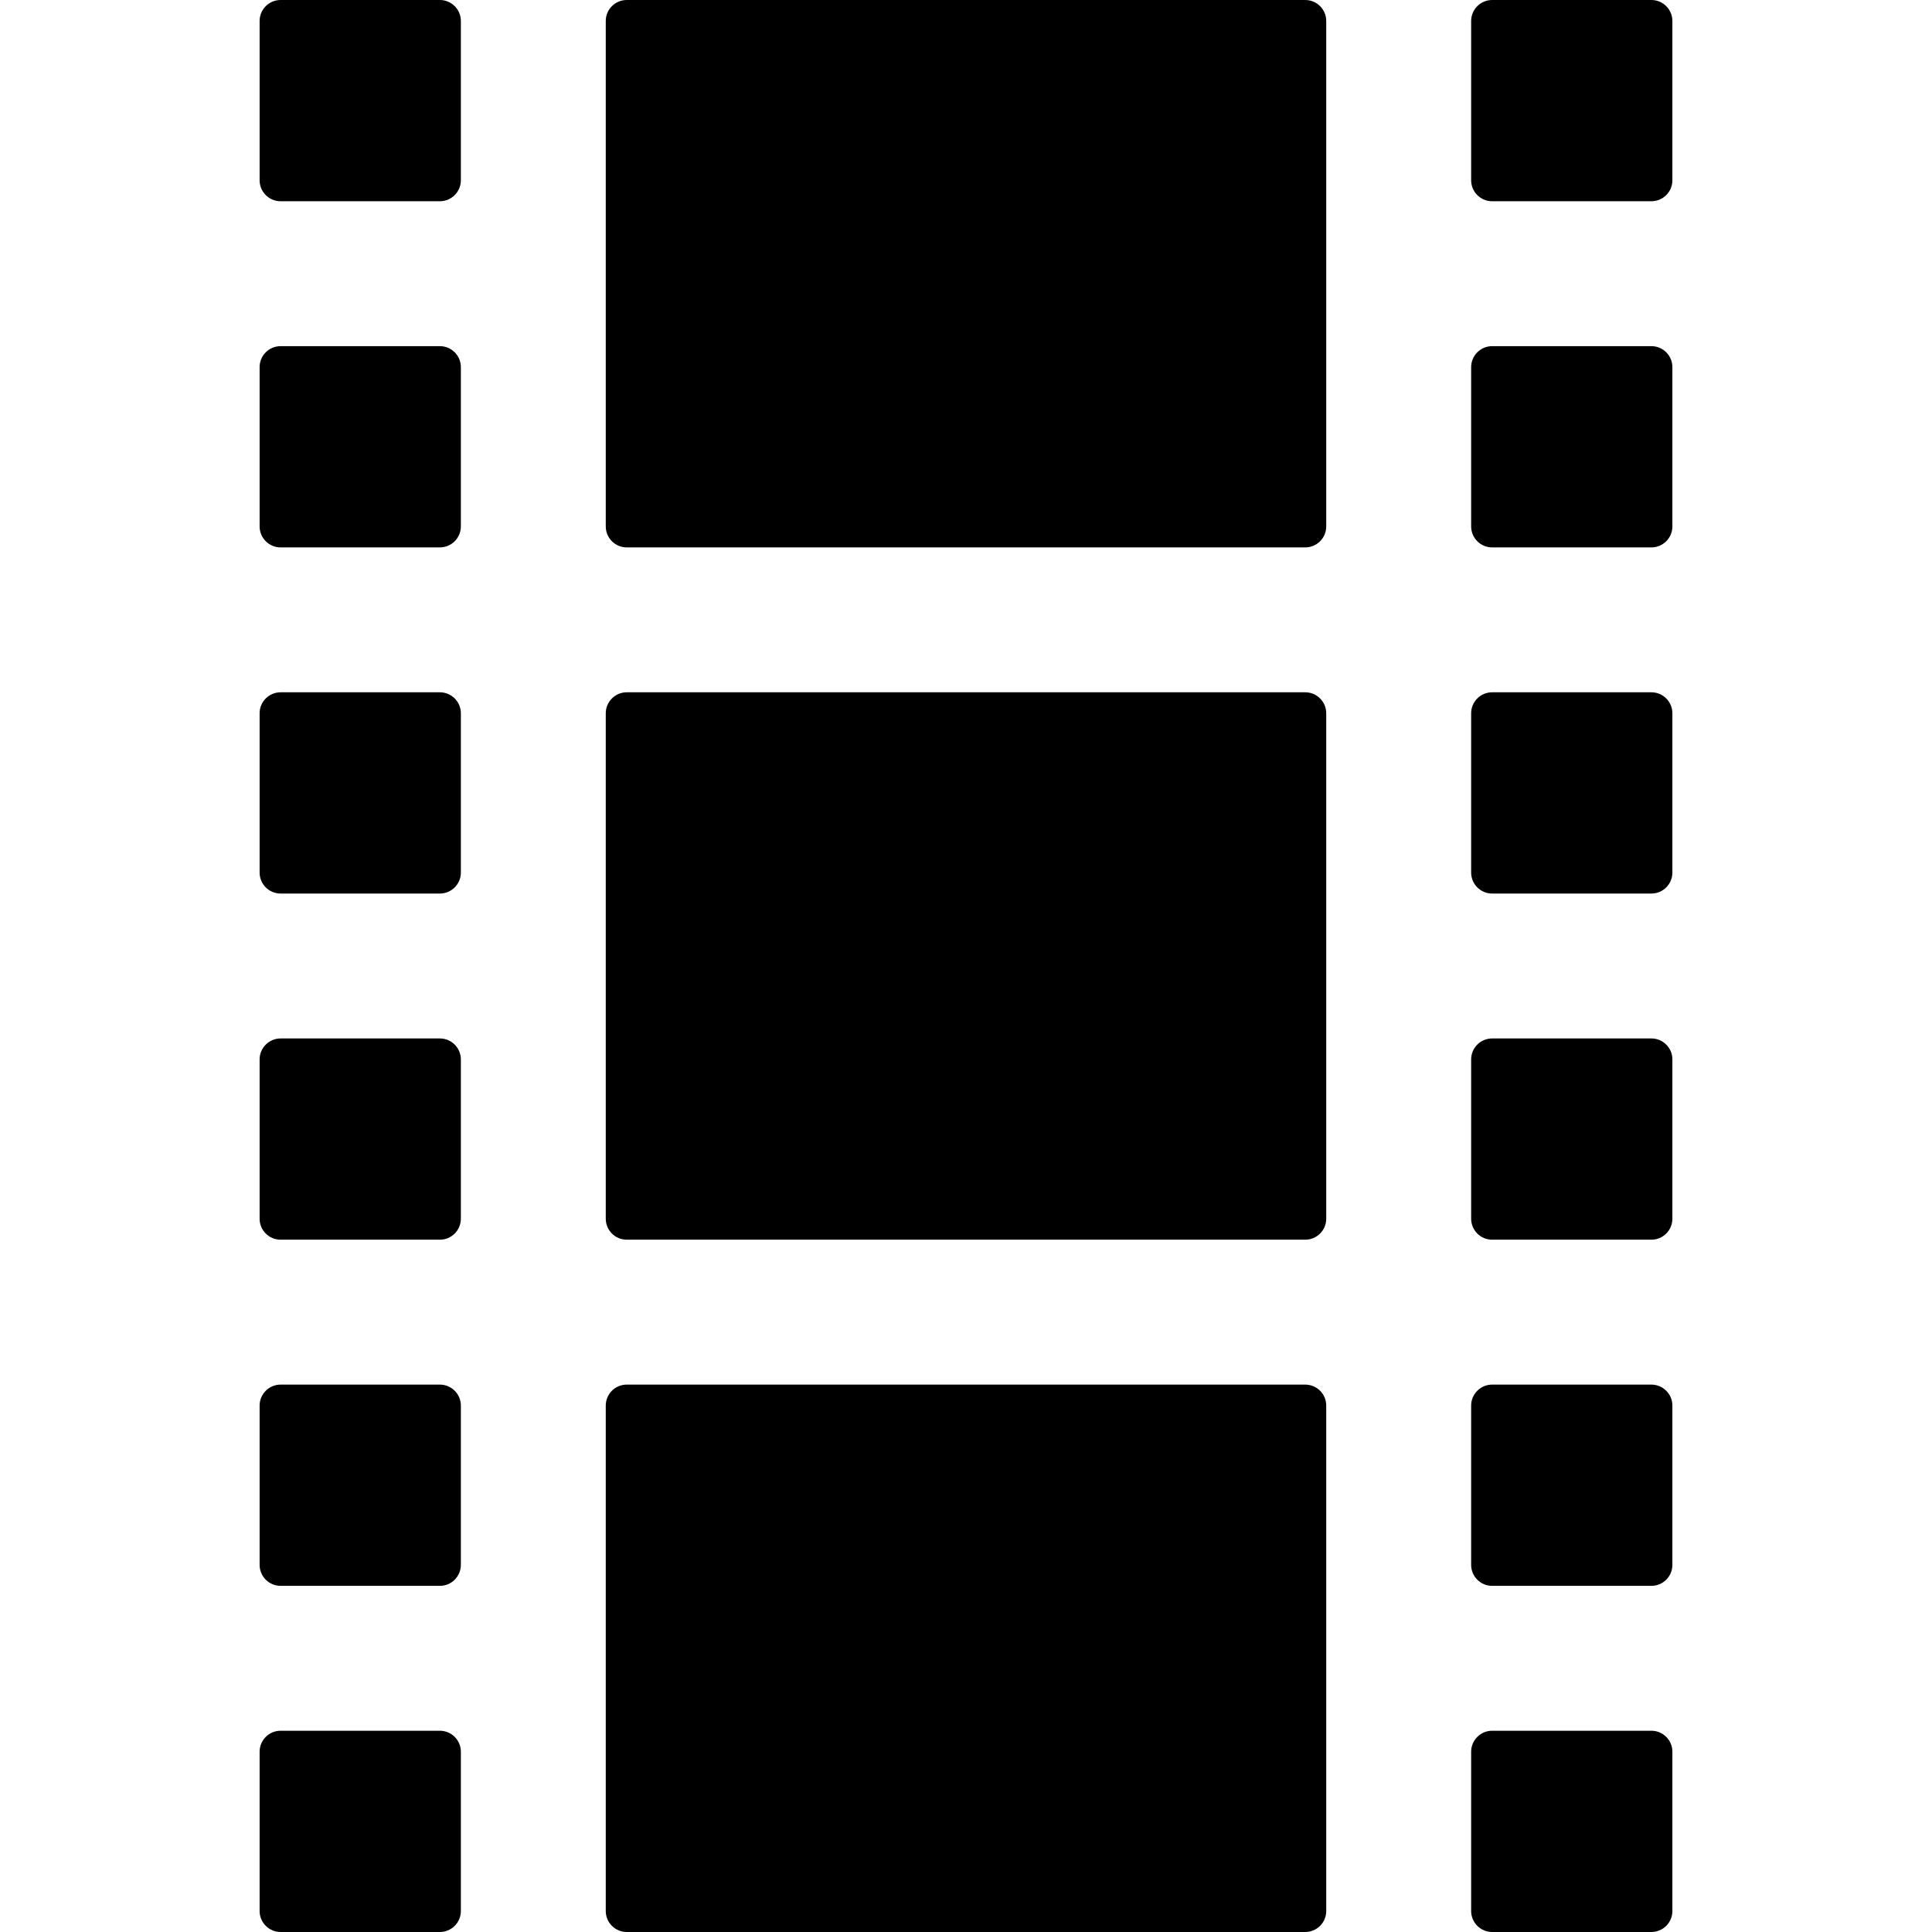
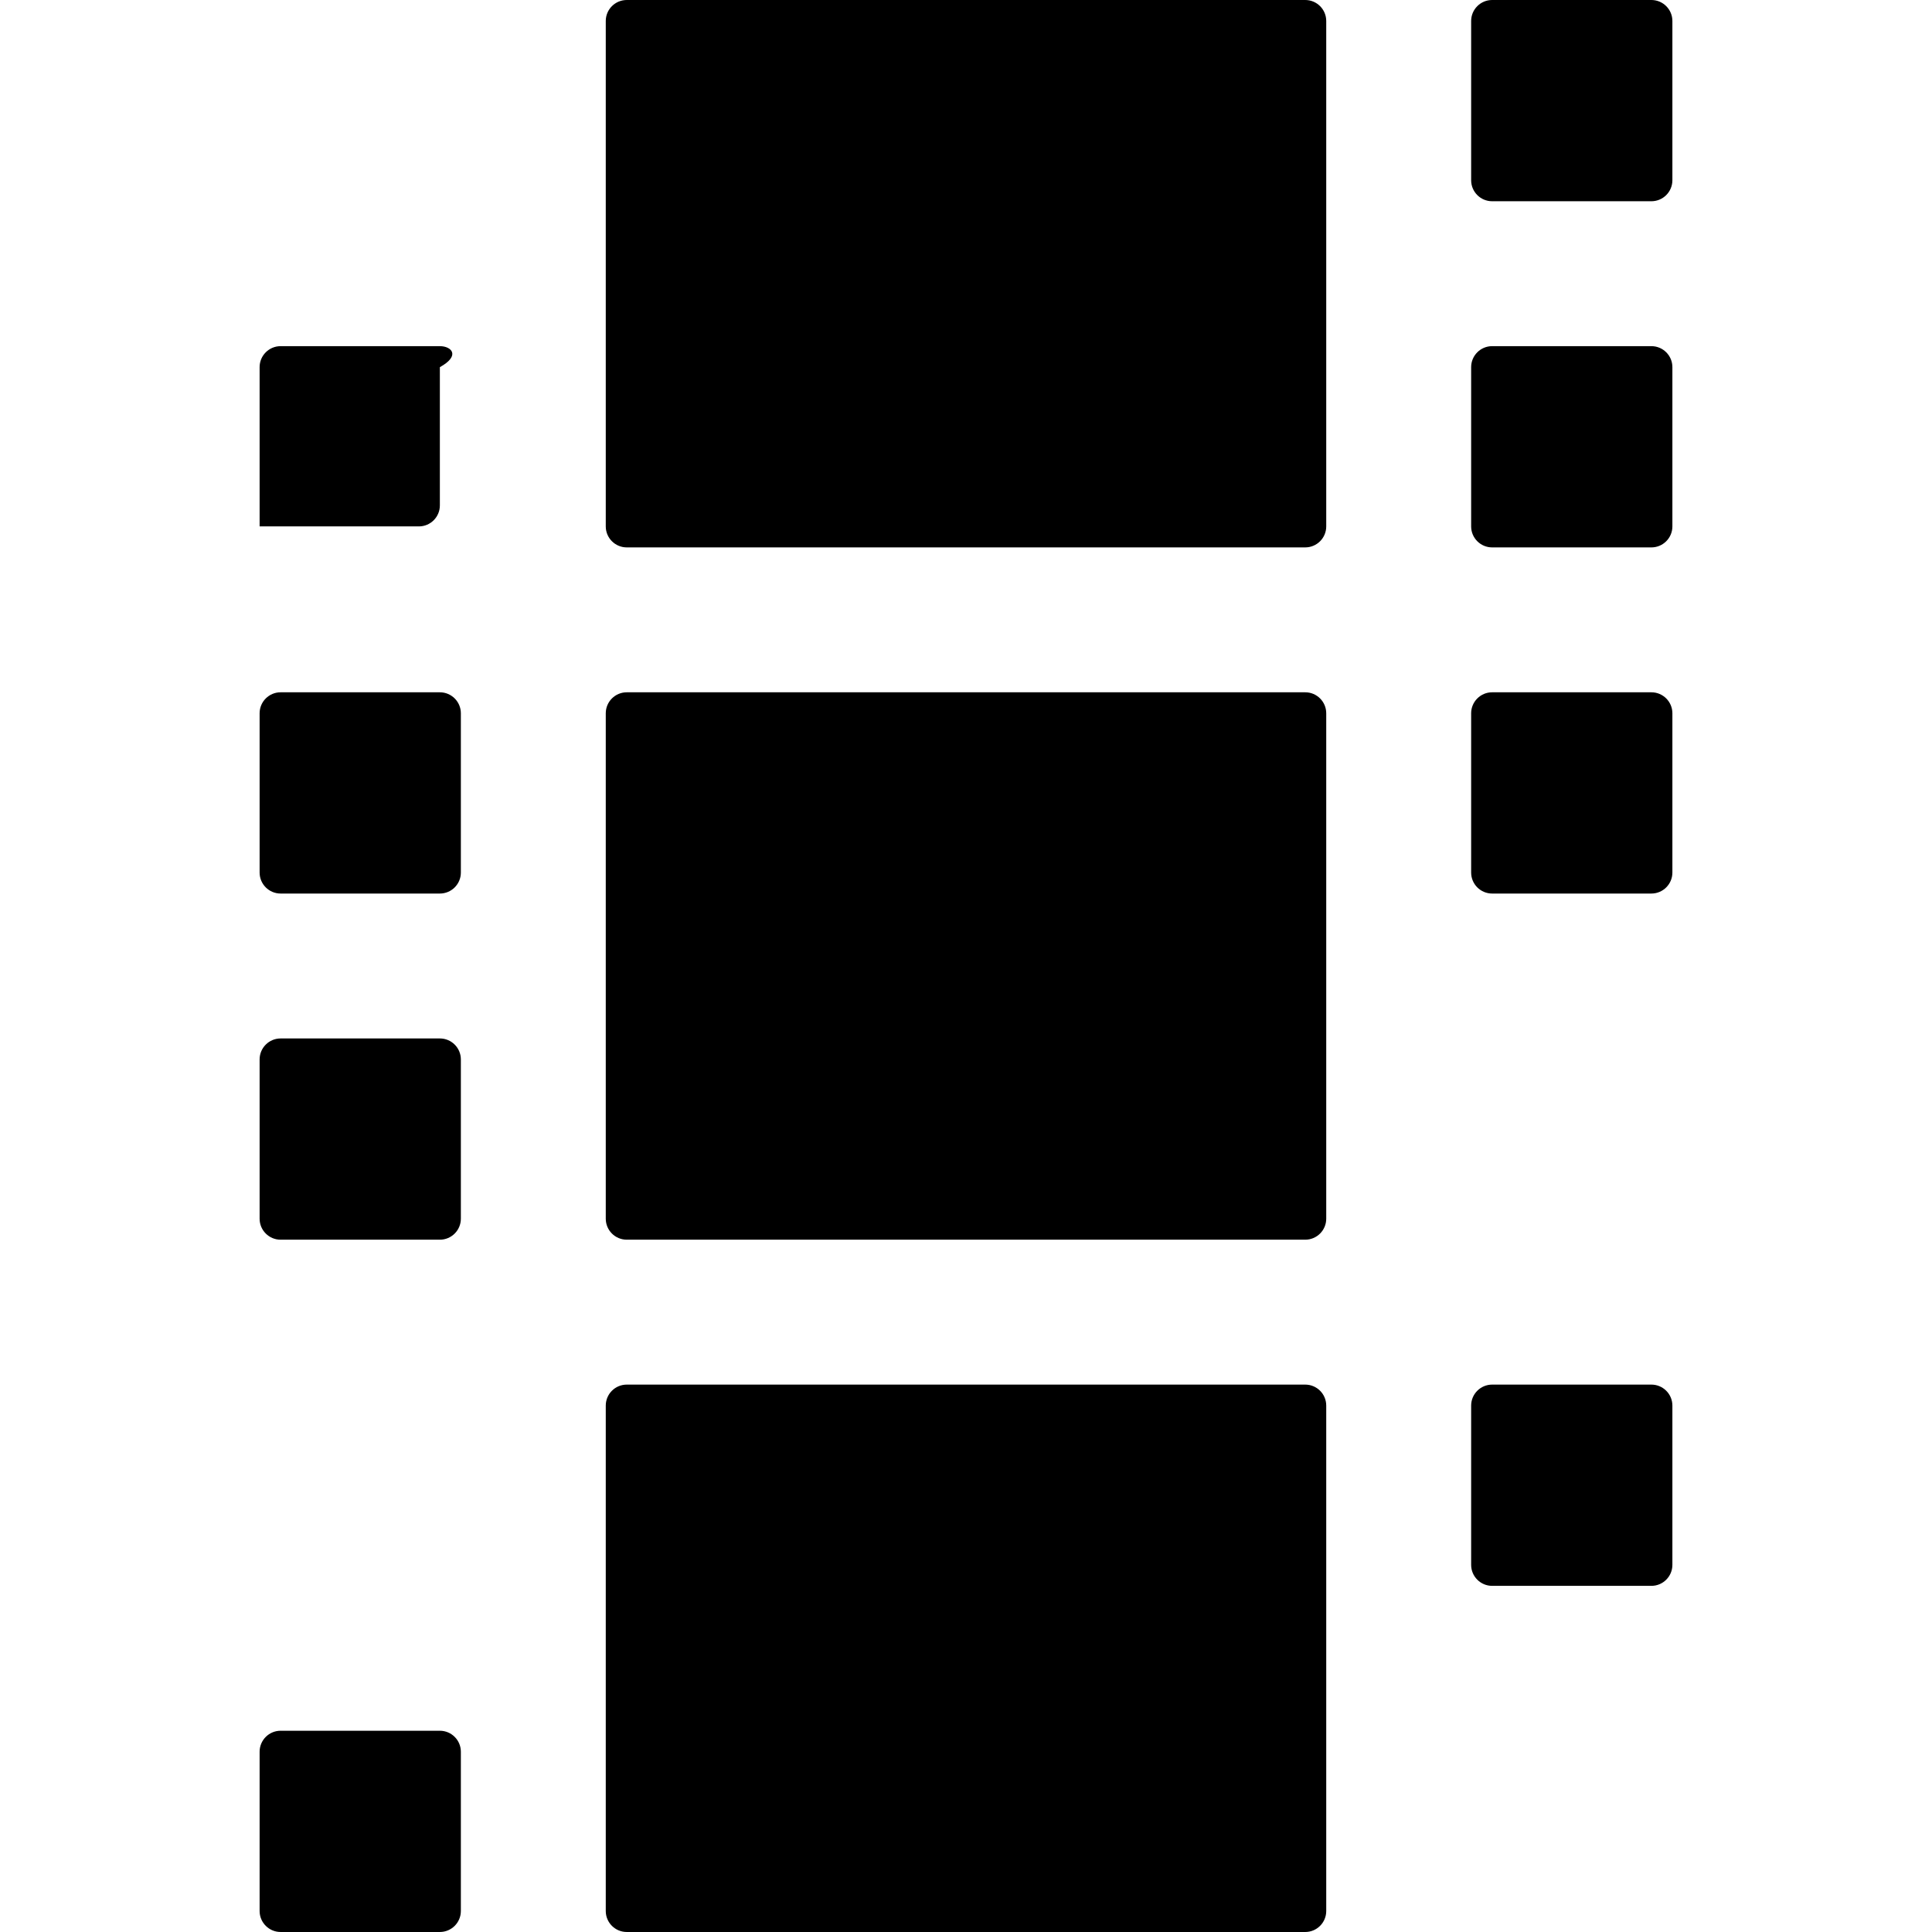
<svg xmlns="http://www.w3.org/2000/svg" fill="#000000" height="800px" width="800px" version="1.1" id="Layer_1" viewBox="0 0 512 512" xml:space="preserve">
  <g>
    <g>
      <g>
-         <path d="M437.635,275.2h-42.202c-3.073,0-5.565,2.492-5.565,5.565v42.203c0,3.073,2.492,5.565,5.565,5.565h42.202     c3.073,0,5.565-2.492,5.565-5.565v-42.203C443.2,277.692,440.708,275.2,437.635,275.2z" />
        <path d="M345.902,183.466H166.098c-3.073,0-5.565,2.492-5.565,5.565v133.936c0,3.073,2.492,5.565,5.565,5.565h179.803     c3.073,0,5.565-2.492,5.565-5.565V189.031C351.467,185.958,348.975,183.466,345.902,183.466z" />
-         <path d="M116.567,91.734H74.365c-3.073,0-5.565,2.492-5.565,5.565v42.203c0,3.073,2.492,5.565,5.565,5.565h42.203     c3.073,0,5.565-2.492,5.565-5.565V97.299C122.133,94.225,119.642,91.734,116.567,91.734z" />
+         <path d="M116.567,91.734H74.365c-3.073,0-5.565,2.492-5.565,5.565v42.203h42.203     c3.073,0,5.565-2.492,5.565-5.565V97.299C122.133,94.225,119.642,91.734,116.567,91.734z" />
        <path d="M437.635,91.734h-42.202c-3.073,0-5.565,2.492-5.565,5.565v42.203c0,3.073,2.492,5.565,5.565,5.565h42.202     c3.073,0,5.565-2.492,5.565-5.565V97.299C443.2,94.225,440.708,91.734,437.635,91.734z" />
        <path d="M345.902,0H166.098c-3.073,0-5.565,2.492-5.565,5.565v133.936c0,3.073,2.492,5.565,5.565,5.565h179.803     c3.073,0,5.565-2.492,5.565-5.565V5.565C351.467,2.492,348.975,0,345.902,0z" />
        <path d="M116.567,183.466H74.365c-3.073,0-5.565,2.492-5.565,5.565v42.203c0,3.073,2.492,5.565,5.565,5.565h42.203     c3.073,0,5.565-2.492,5.565-5.565v-42.203C122.133,185.958,119.642,183.466,116.567,183.466z" />
        <path d="M116.567,275.2H74.365c-3.073,0-5.565,2.492-5.565,5.565v42.203c0,3.073,2.492,5.565,5.565,5.565h42.203     c3.073,0,5.565-2.492,5.565-5.565v-42.203C122.133,277.692,119.642,275.2,116.567,275.2z" />
        <path d="M437.635,183.466h-42.202c-3.073,0-5.565,2.492-5.565,5.565v42.203c0,3.073,2.492,5.565,5.565,5.565h42.202     c3.073,0,5.565-2.492,5.565-5.565v-42.203C443.2,185.958,440.708,183.466,437.635,183.466z" />
        <path d="M116.567,458.666H74.365c-3.073,0-5.565,2.492-5.565,5.565v42.203c0,3.073,2.492,5.565,5.565,5.565h42.203     c3.073,0,5.565-2.492,5.565-5.565v-42.203C122.133,461.158,119.642,458.666,116.567,458.666z" />
-         <path d="M437.635,458.666h-42.202c-3.073,0-5.565,2.492-5.565,5.565v42.203c0,3.073,2.492,5.565,5.565,5.565h42.202     c3.073,0,5.565-2.492,5.565-5.565v-42.203C443.2,461.158,440.708,458.666,437.635,458.666z" />
-         <path d="M116.567,0H74.365C71.292,0,68.8,2.492,68.8,5.565v42.203c0,3.073,2.492,5.565,5.565,5.565h42.203     c3.073,0,5.565-2.492,5.565-5.565V5.565C122.133,2.492,119.642,0,116.567,0z" />
        <path d="M345.902,366.934H166.098c-3.073,0-5.565,2.492-5.565,5.565v133.936c0,3.073,2.492,5.565,5.565,5.565h179.803     c3.073,0,5.565-2.492,5.565-5.565V372.499C351.467,369.425,348.975,366.934,345.902,366.934z" />
-         <path d="M116.567,366.934H74.365c-3.073,0-5.565,2.492-5.565,5.565v42.203c0,3.073,2.492,5.565,5.565,5.565h42.203     c3.073,0,5.565-2.492,5.565-5.565v-42.203C122.133,369.425,119.642,366.934,116.567,366.934z" />
        <path d="M437.635,0h-42.202c-3.073,0-5.565,2.492-5.565,5.565v42.203c0,3.073,2.492,5.565,5.565,5.565h42.202     c3.073,0,5.565-2.492,5.565-5.565V5.565C443.2,2.492,440.708,0,437.635,0z" />
        <path d="M437.635,366.934h-42.202c-3.073,0-5.565,2.492-5.565,5.565v42.203c0,3.073,2.492,5.565,5.565,5.565h42.202     c3.073,0,5.565-2.492,5.565-5.565v-42.203C443.2,369.425,440.708,366.934,437.635,366.934z" />
      </g>
    </g>
  </g>
</svg>